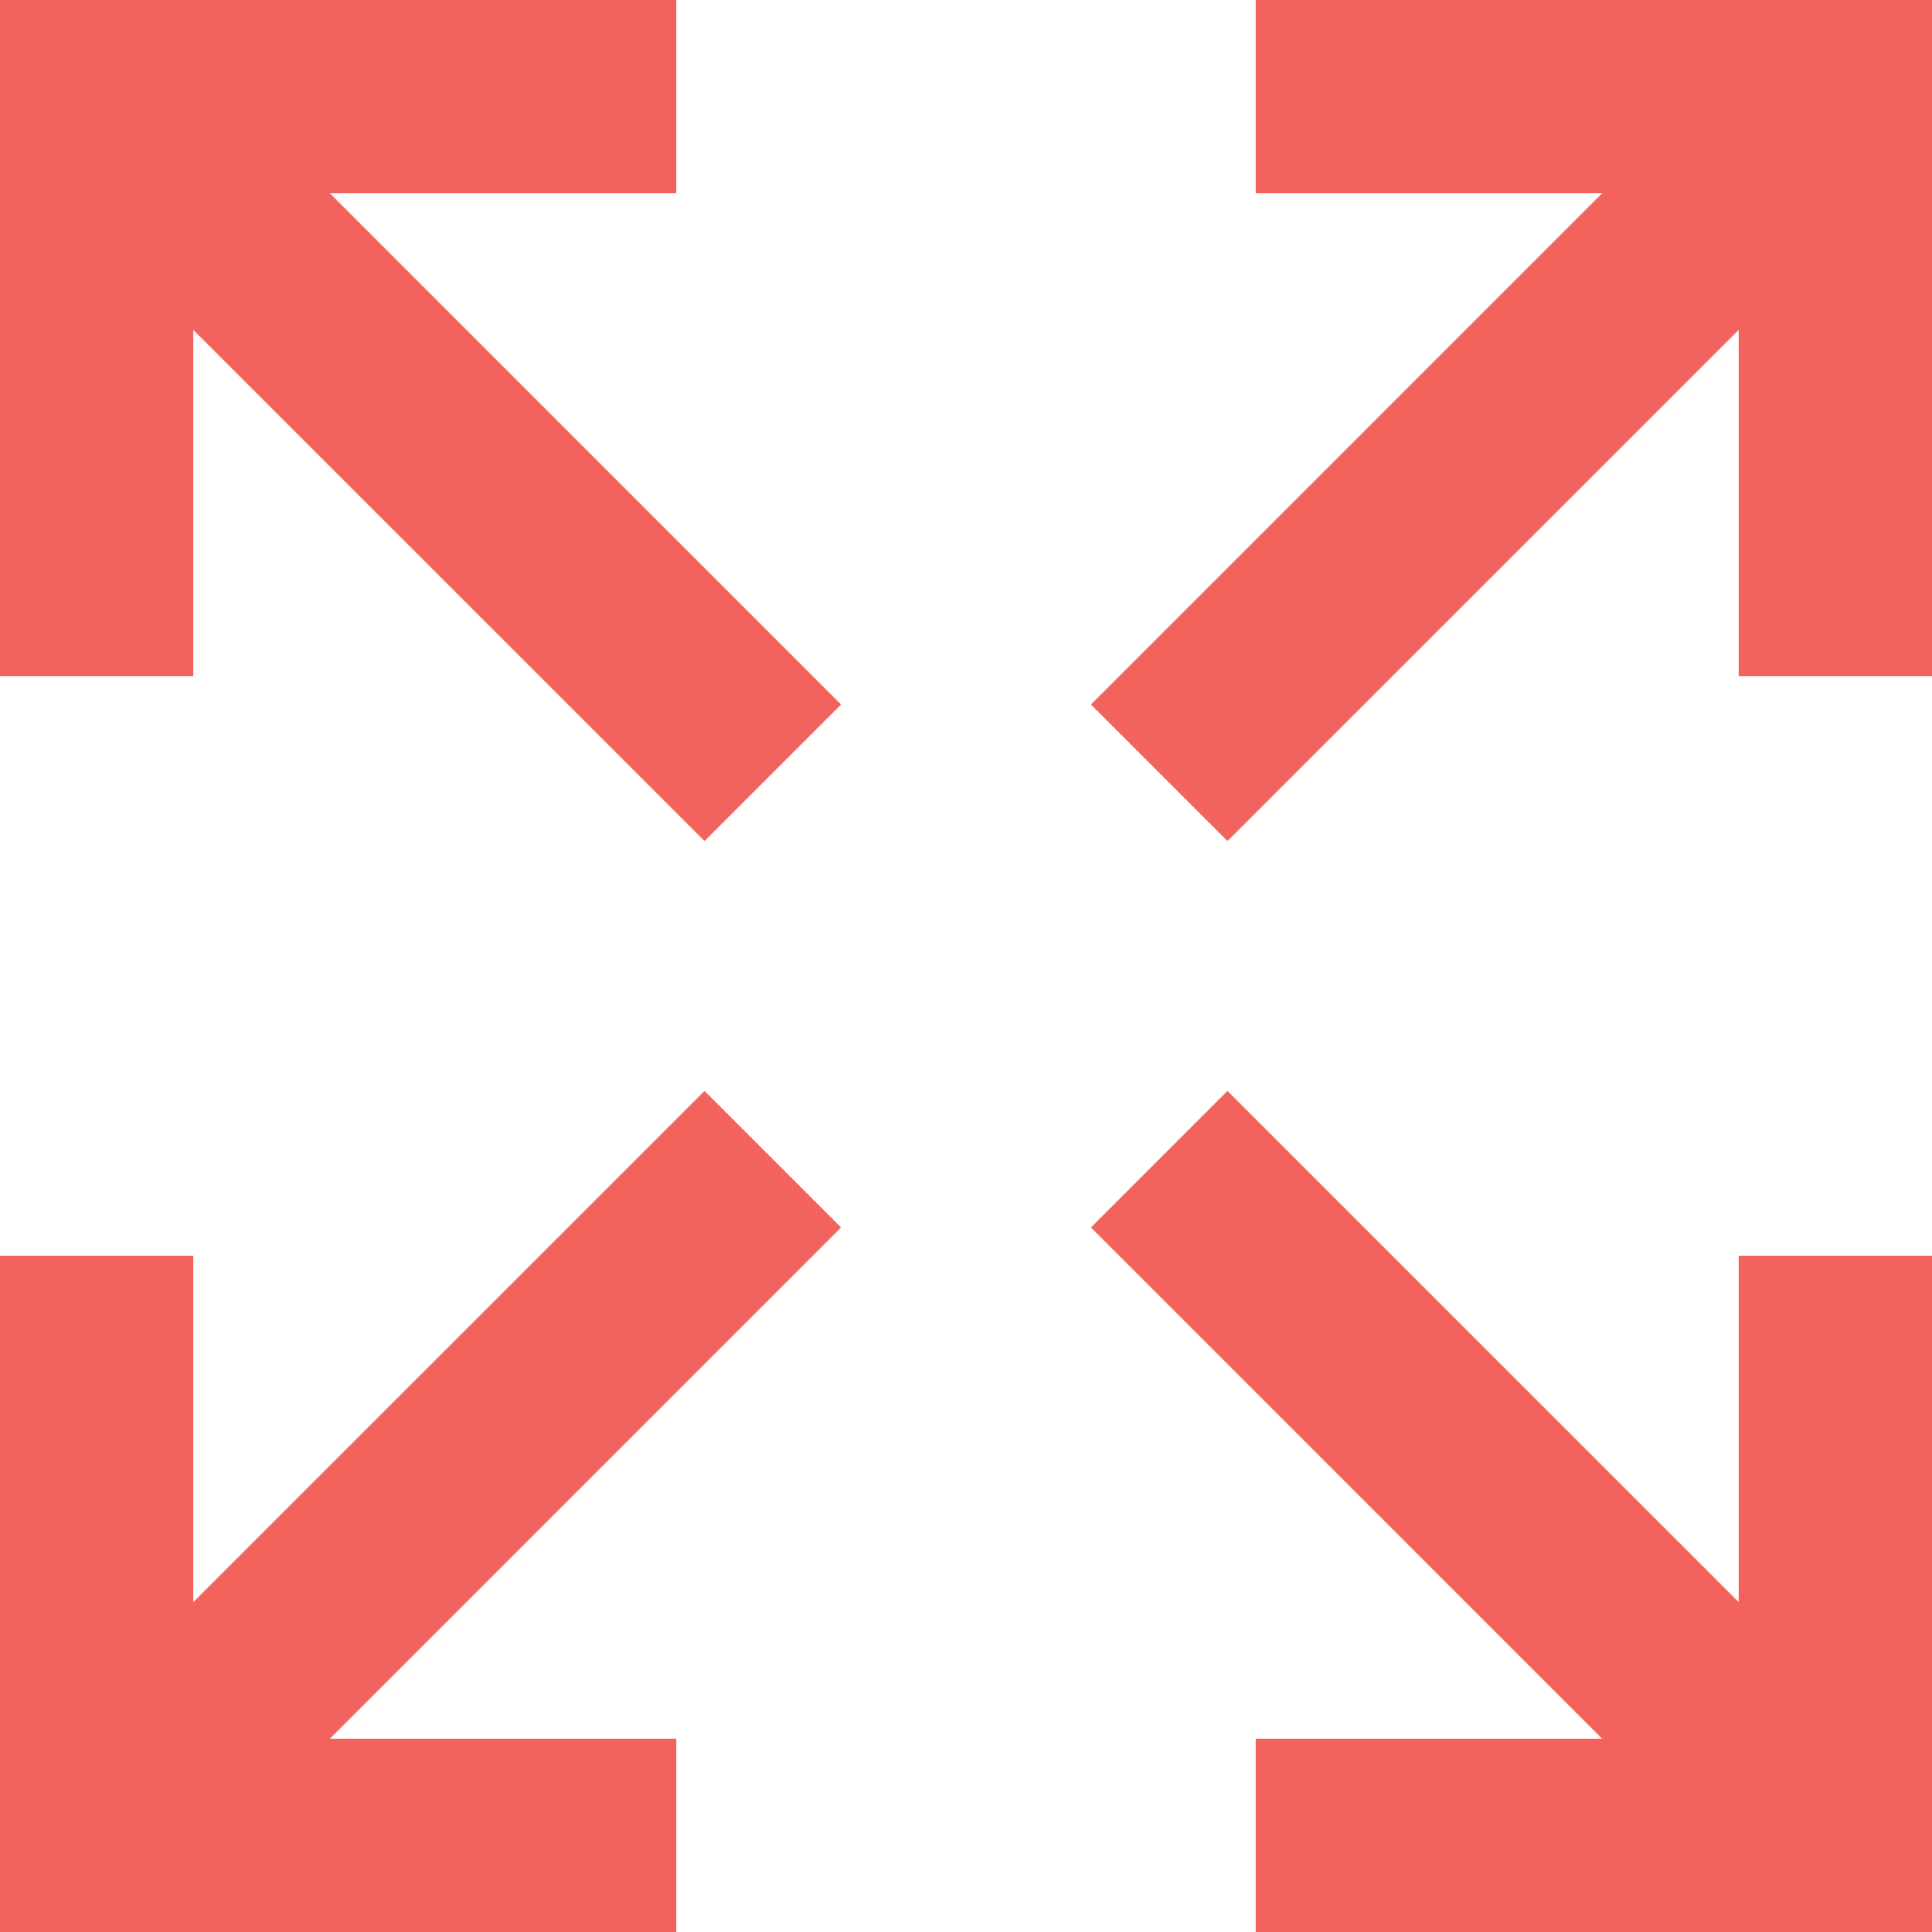
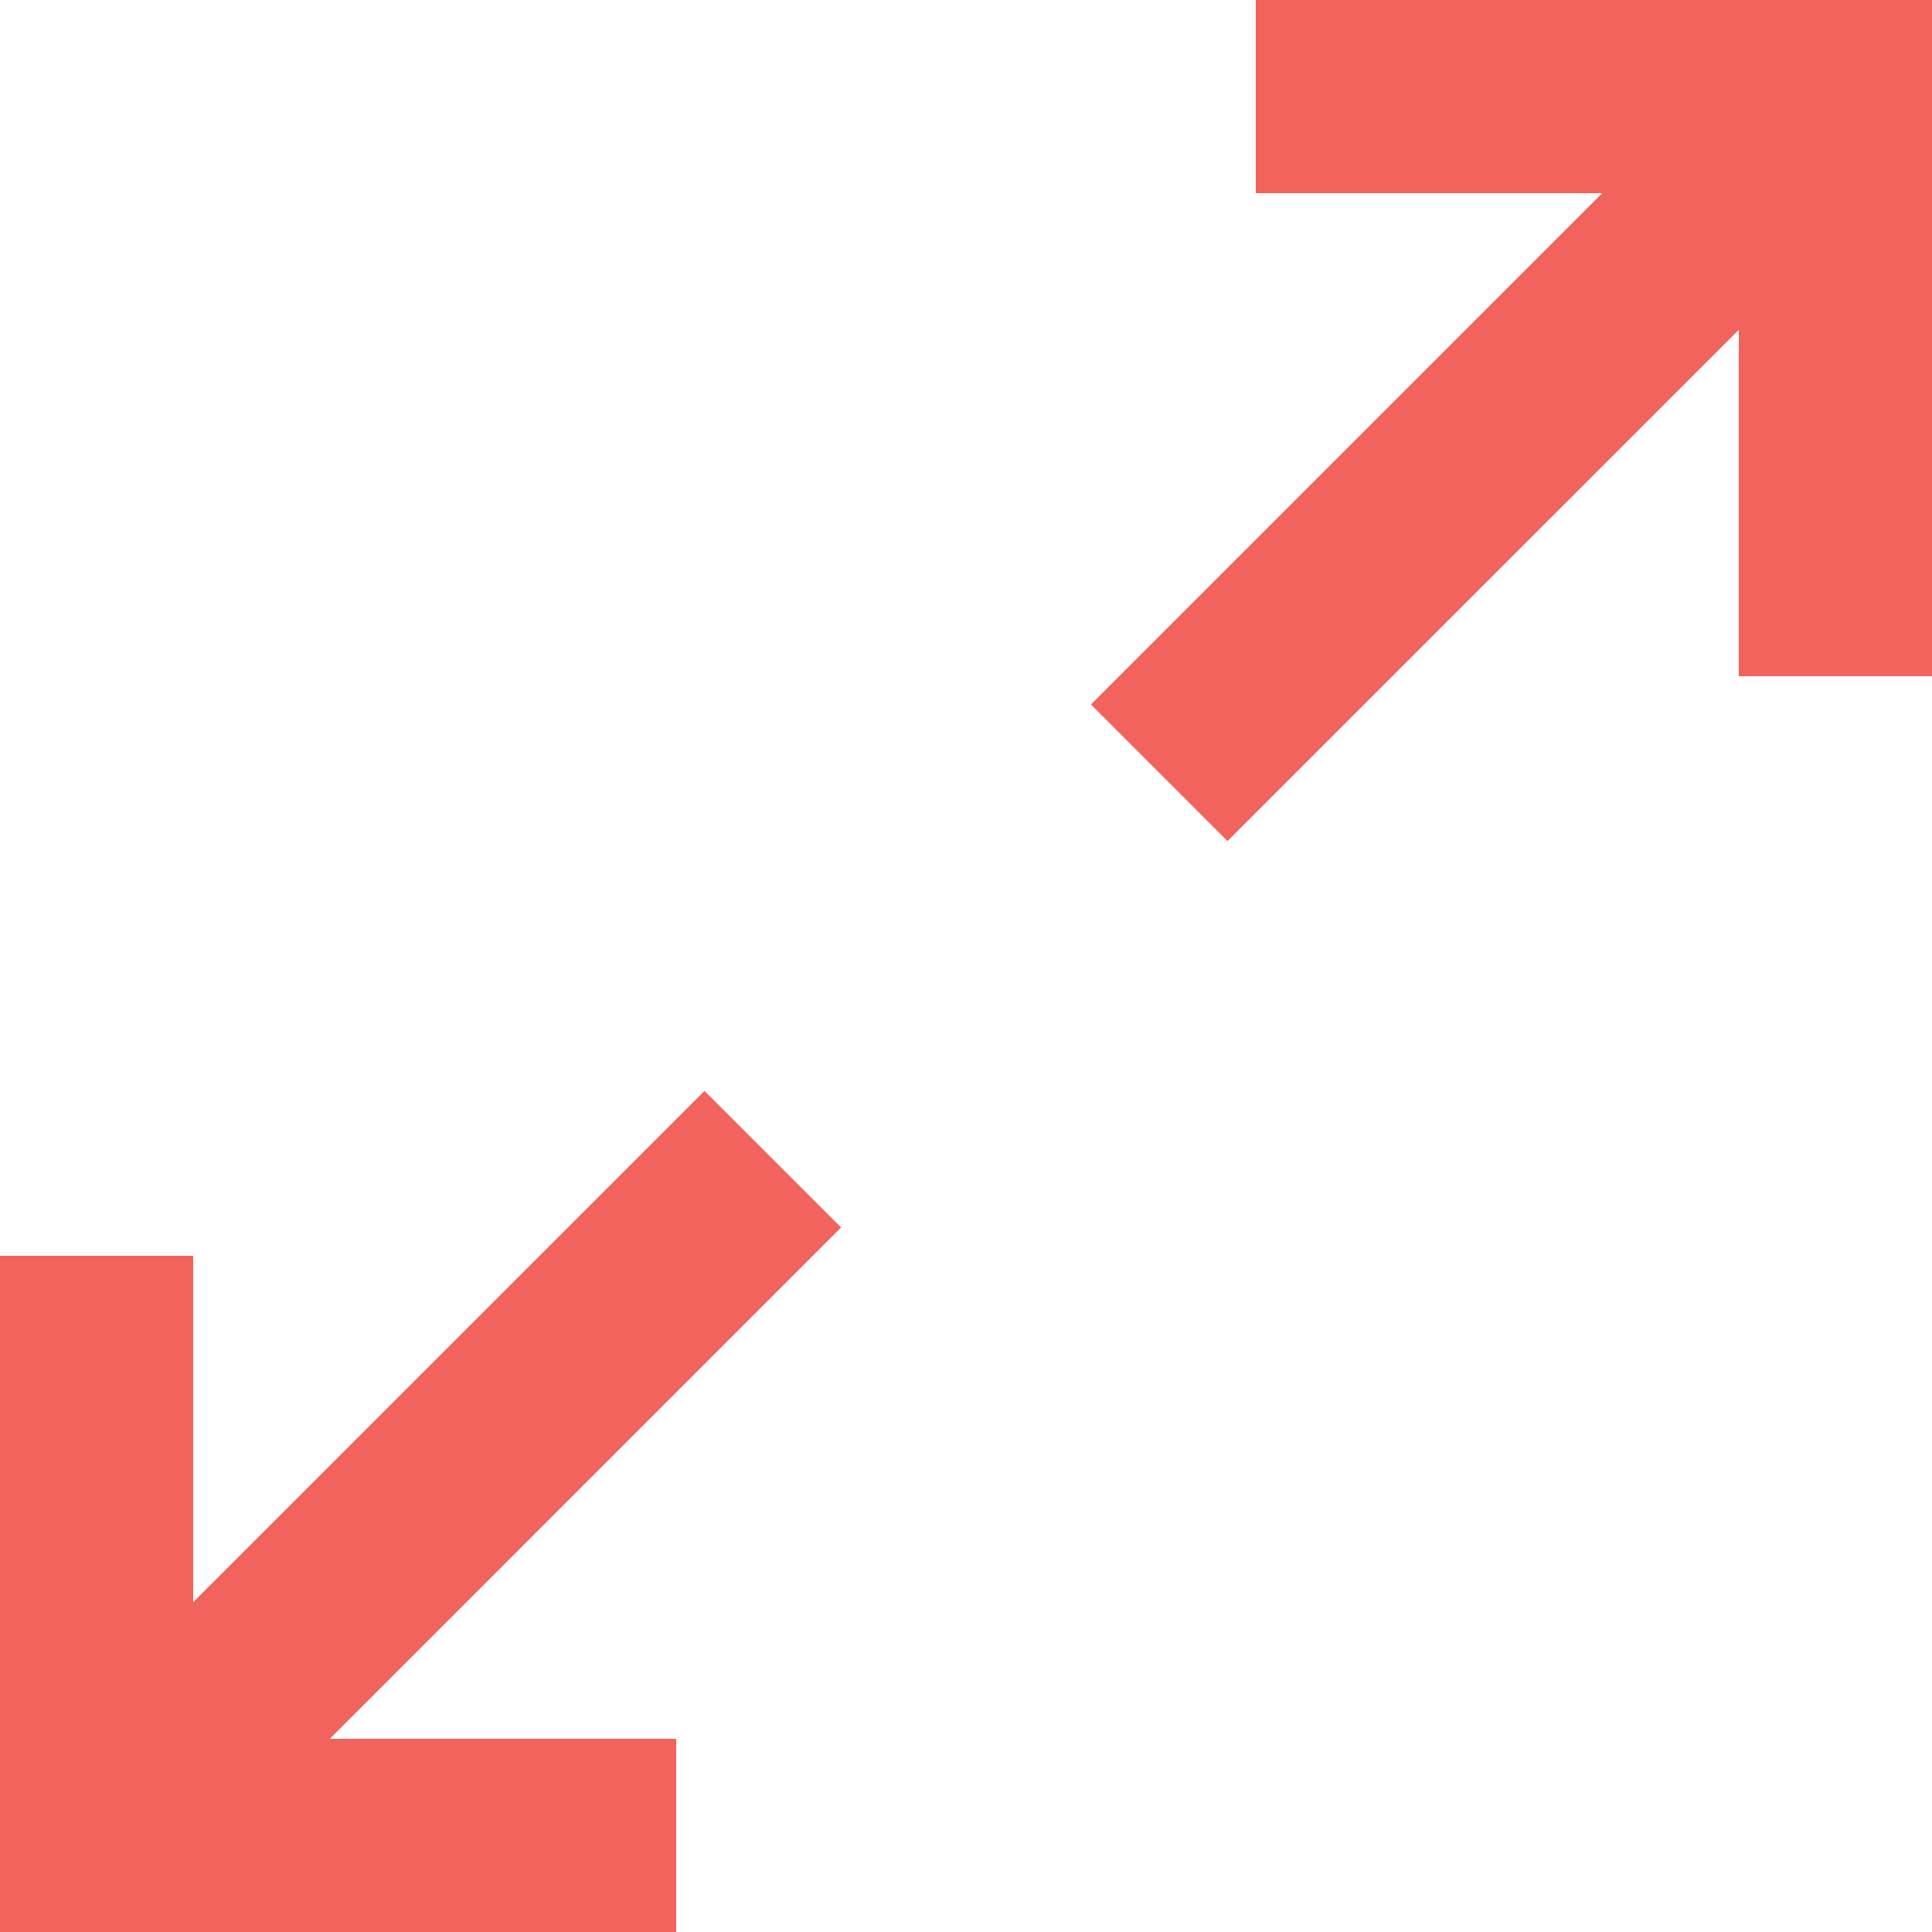
<svg xmlns="http://www.w3.org/2000/svg" width="47px" height="47px" viewBox="0 0 47 47" version="1.1">
  <title>Icon_Scalability</title>
  <g id="Page-1" stroke="none" stroke-width="1" fill="none" fill-rule="evenodd">
    <g id="Solutions" transform="translate(-1255, -6873)" fill="#F2635D" fill-rule="nonzero">
      <g id="Icon_Scalability" transform="translate(1255, 6873)">
-         <path d="M29.861,26.539 L42.3,38.977 L42.3,30.55 L47,30.55 L47,47 L30.55,47 L30.55,42.3 L38.977,42.3 L26.539,29.861 L29.861,26.539 Z M16.45,0 L16.45,4.7 L8.023,4.7 L20.461,17.139 L17.139,20.461 L4.7,8.023 L4.7,16.45 L0,16.45 L0,0 L16.45,0 Z" id="Combined-Shape" />
        <path d="M17.139,26.539 L20.461,29.861 L8.023,42.3 L16.45,42.3 L16.45,47 L0,47 L0,30.55 L4.7,30.55 L4.7,38.977 L17.139,26.539 Z M47,0 L47,16.45 L42.3,16.45 L42.3,8.023 L29.861,20.461 L26.539,17.139 L38.977,4.7 L30.55,4.7 L30.55,0 L47,0 Z" id="Combined-Shape" />
      </g>
    </g>
  </g>
</svg>